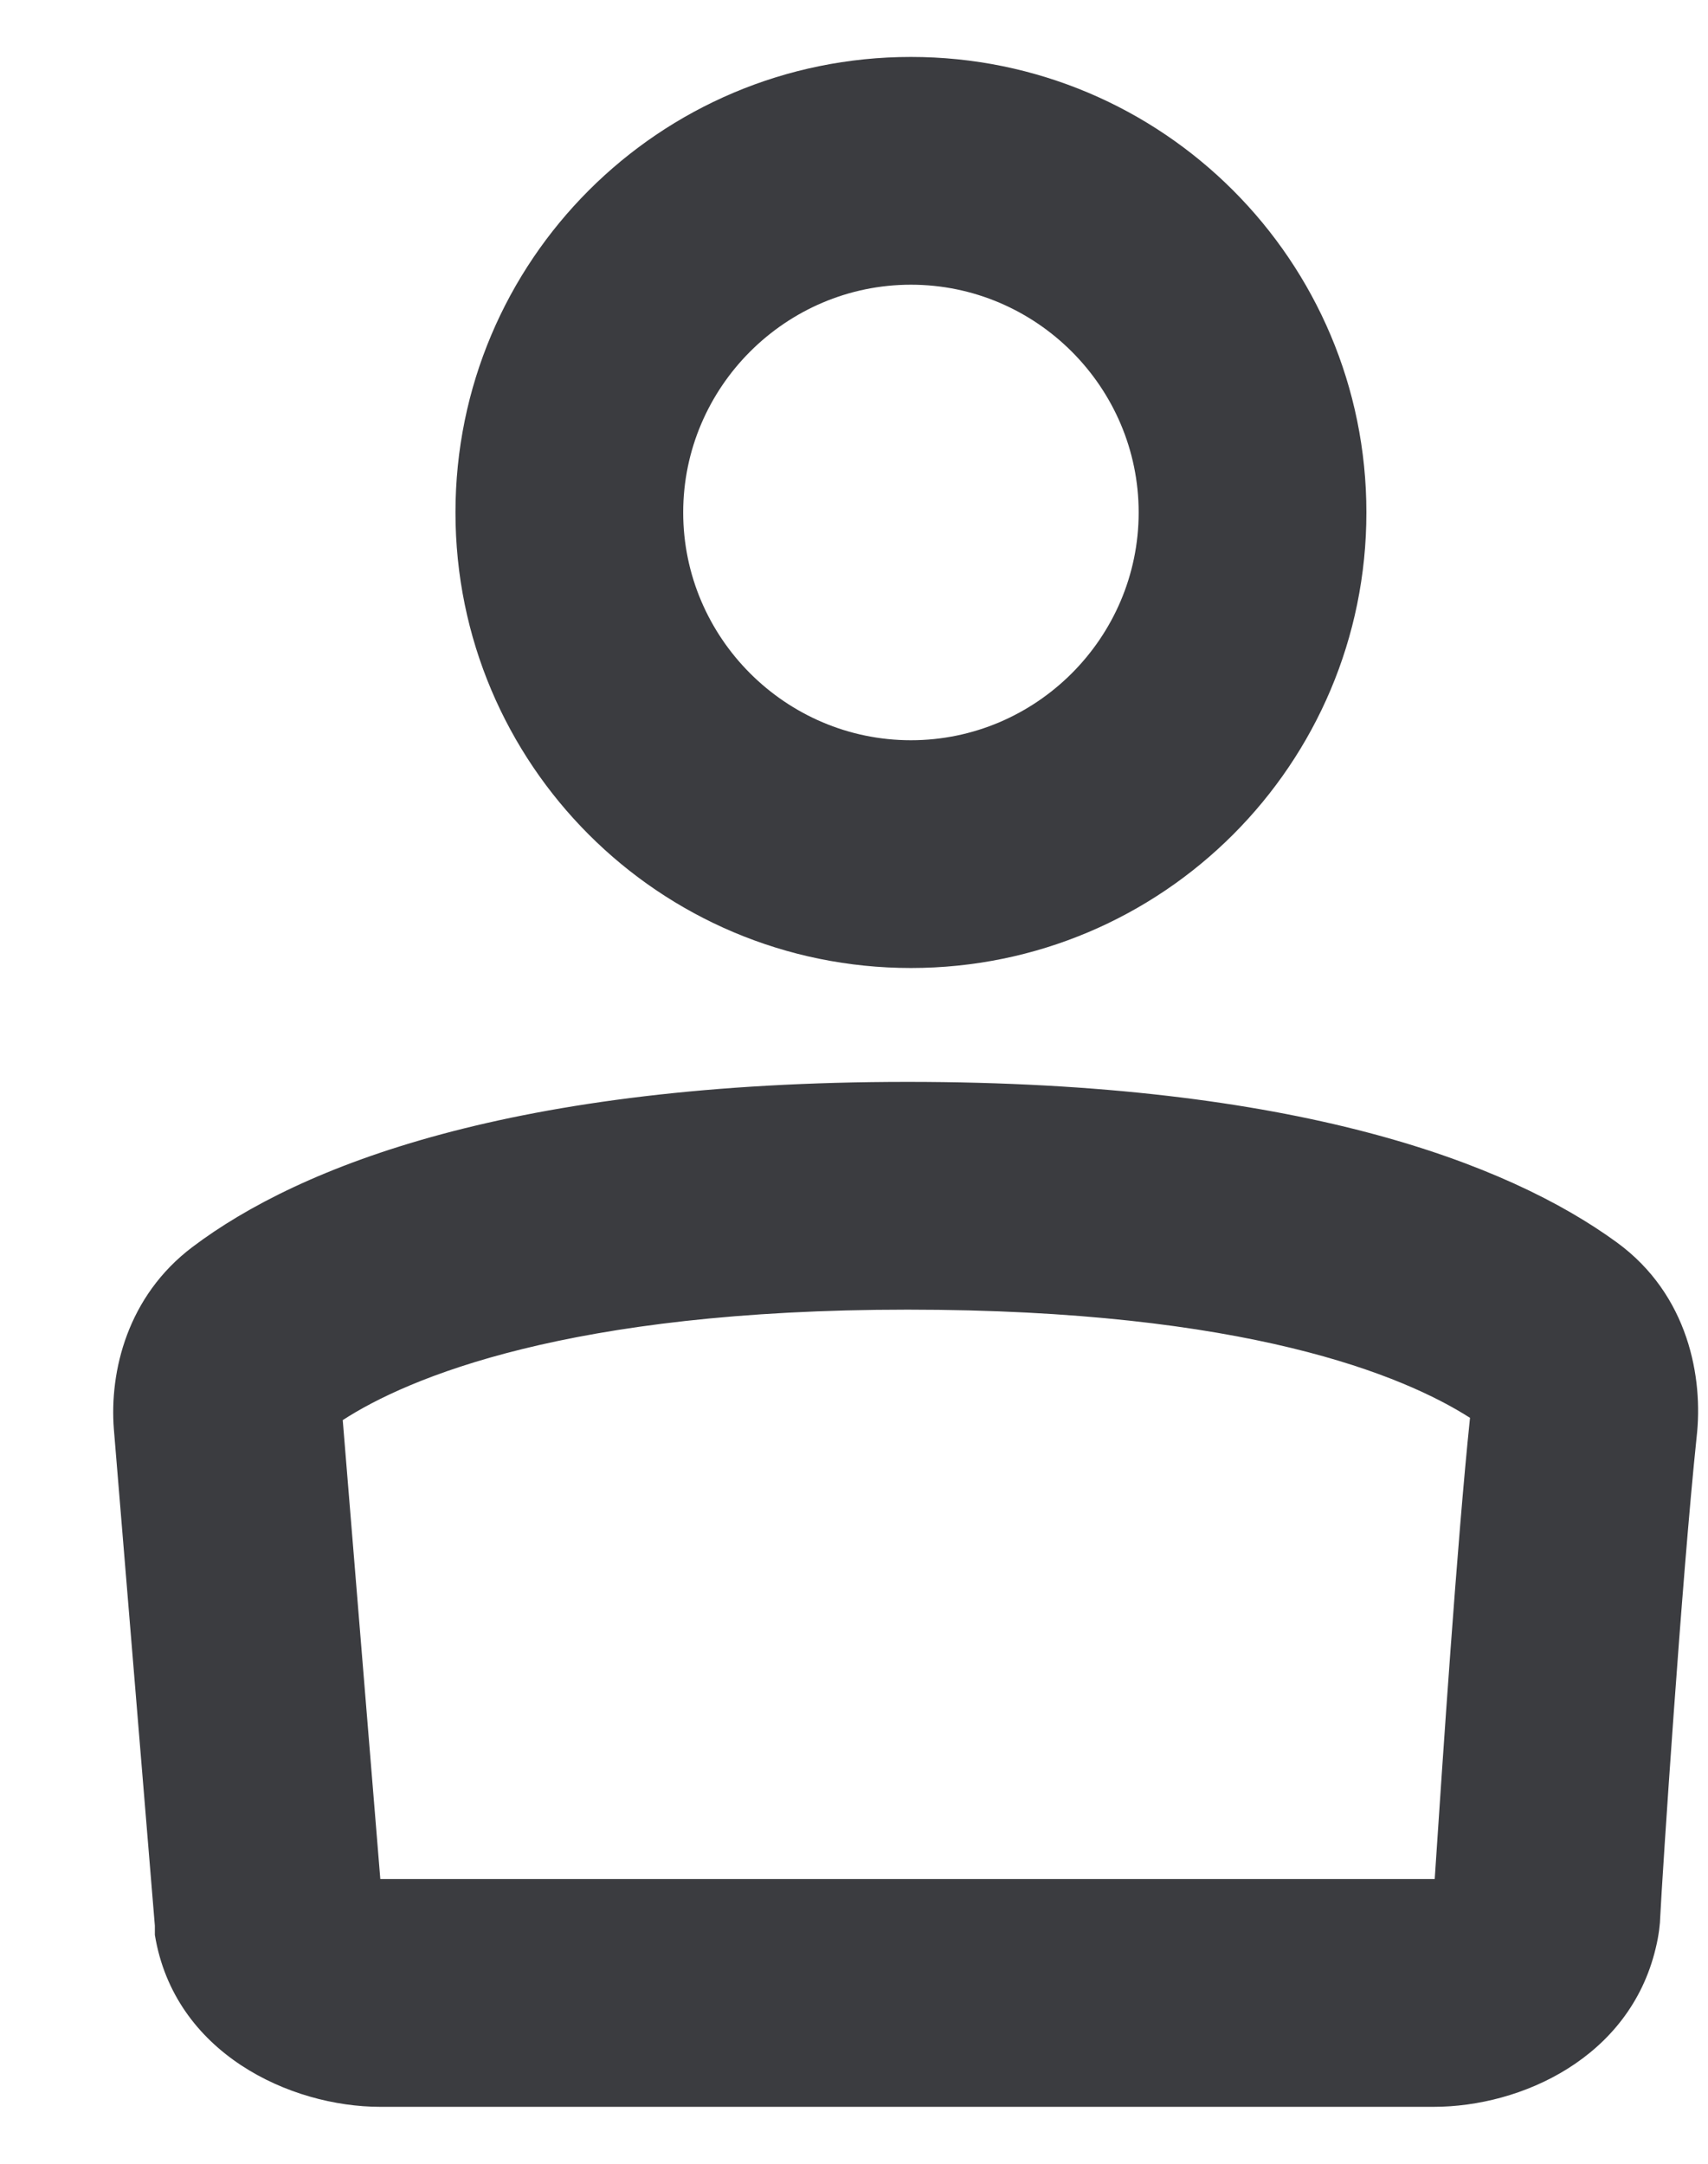
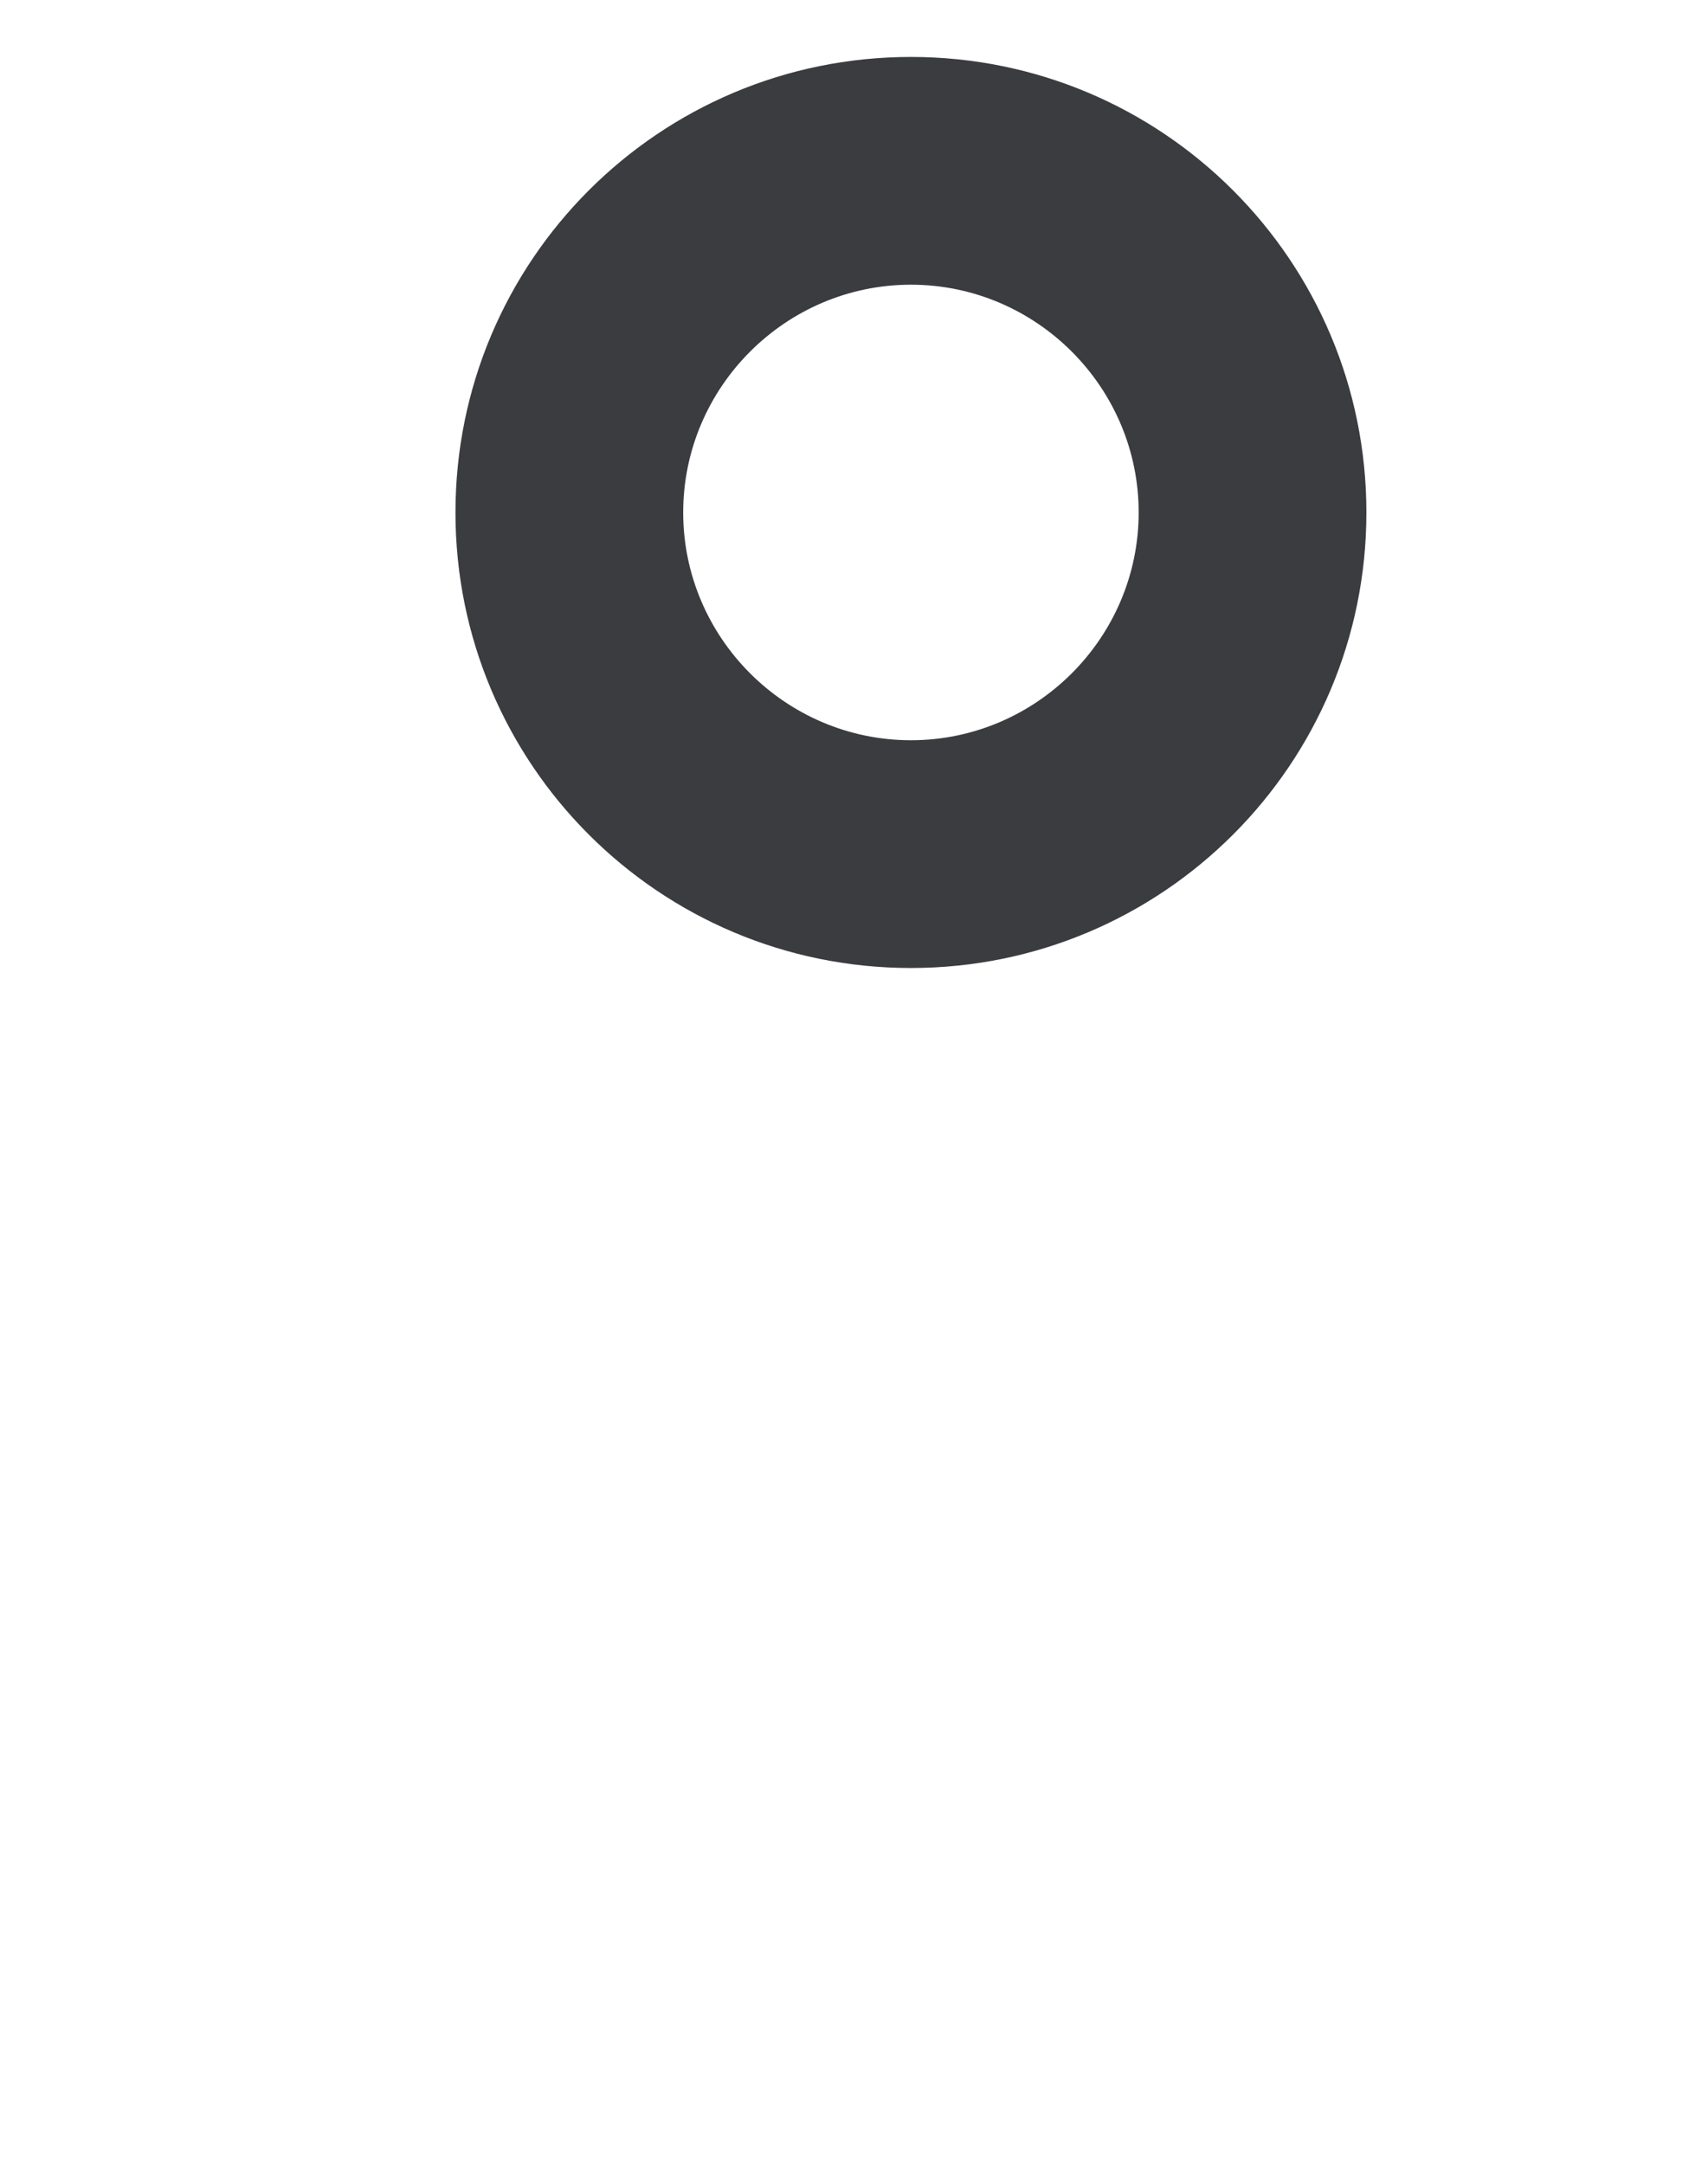
<svg xmlns="http://www.w3.org/2000/svg" width="15" height="19" viewBox="0 0 15 19" fill="none">
  <path fill-rule="evenodd" clip-rule="evenodd" d="M4 4.5C4 2.29 5.79 0.5 8 0.5C10.21 0.5 12 2.29 12 4.5C12 6.71 10.21 8.5 8 8.5C5.79 8.5 4 6.71 4 4.5ZM6 4.5C6 5.6 6.9 6.5 8 6.5C9.1 6.5 10 5.6 10 4.5C10 3.4 9.1 2.5 8 2.5C6.9 2.5 6 3.4 6 4.5Z" fill="#3B3C40" />
-   <path fill-rule="evenodd" clip-rule="evenodd" d="M1.69 10.95C2.63 10.24 4.5 9.5 7.97 9.5C11.38 9.5 13.24 10.21 14.2 10.91C14.83 11.37 14.96 12.1 14.9 12.62C14.77 13.86 14.6 16.44 14.58 16.84C14.58 16.88 14.57 16.99 14.54 17.11C14.31 18.07 13.36 18.5 12.59 18.5H3.34C2.55 18.5 1.53 18.03 1.36 16.99V16.91L1 12.55C0.96 12.04 1.12 11.38 1.69 10.95ZM3.01 12.47L3.34 16.5H12.6C12.603 16.454 12.606 16.404 12.61 16.349C12.667 15.493 12.797 13.53 12.91 12.45C12.33 12.08 10.95 11.5 7.97 11.5C4.99 11.5 3.58 12.1 3.01 12.47Z" fill="#3B3C40" />
</svg>